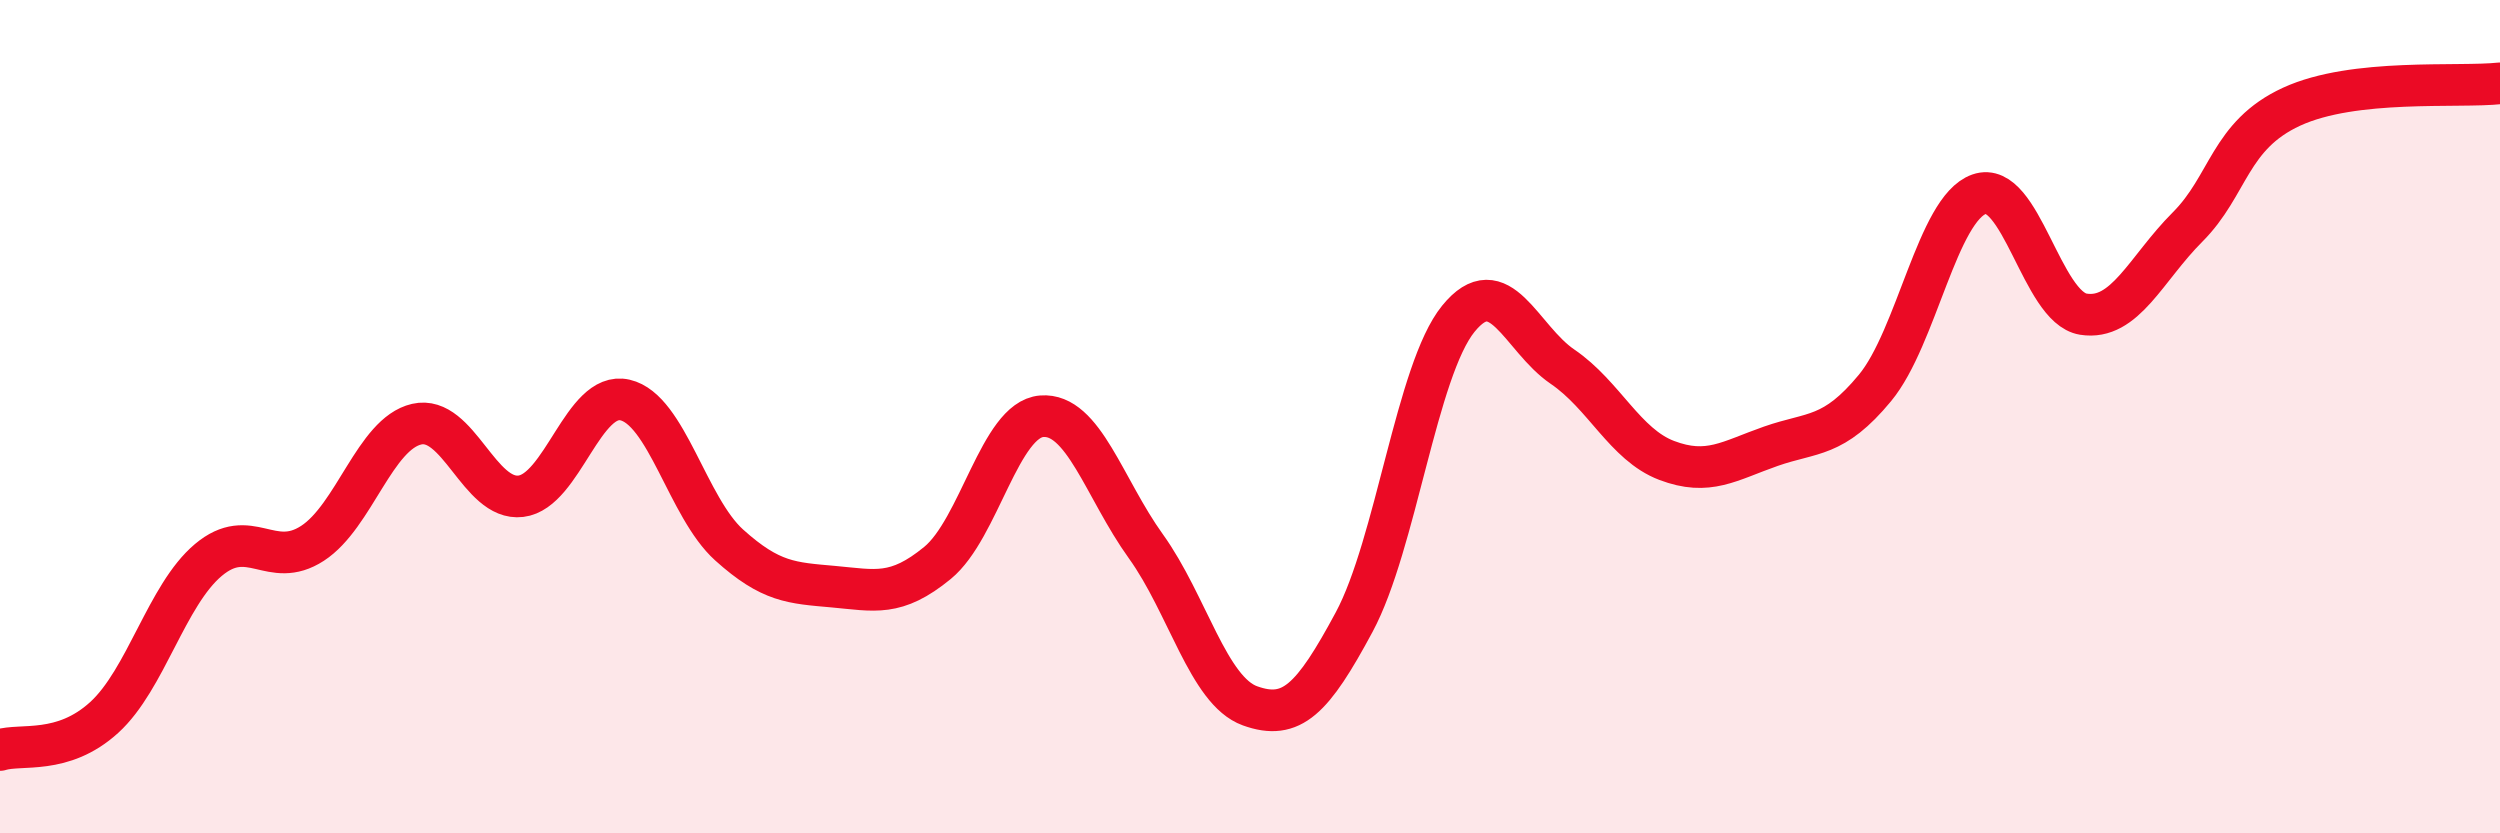
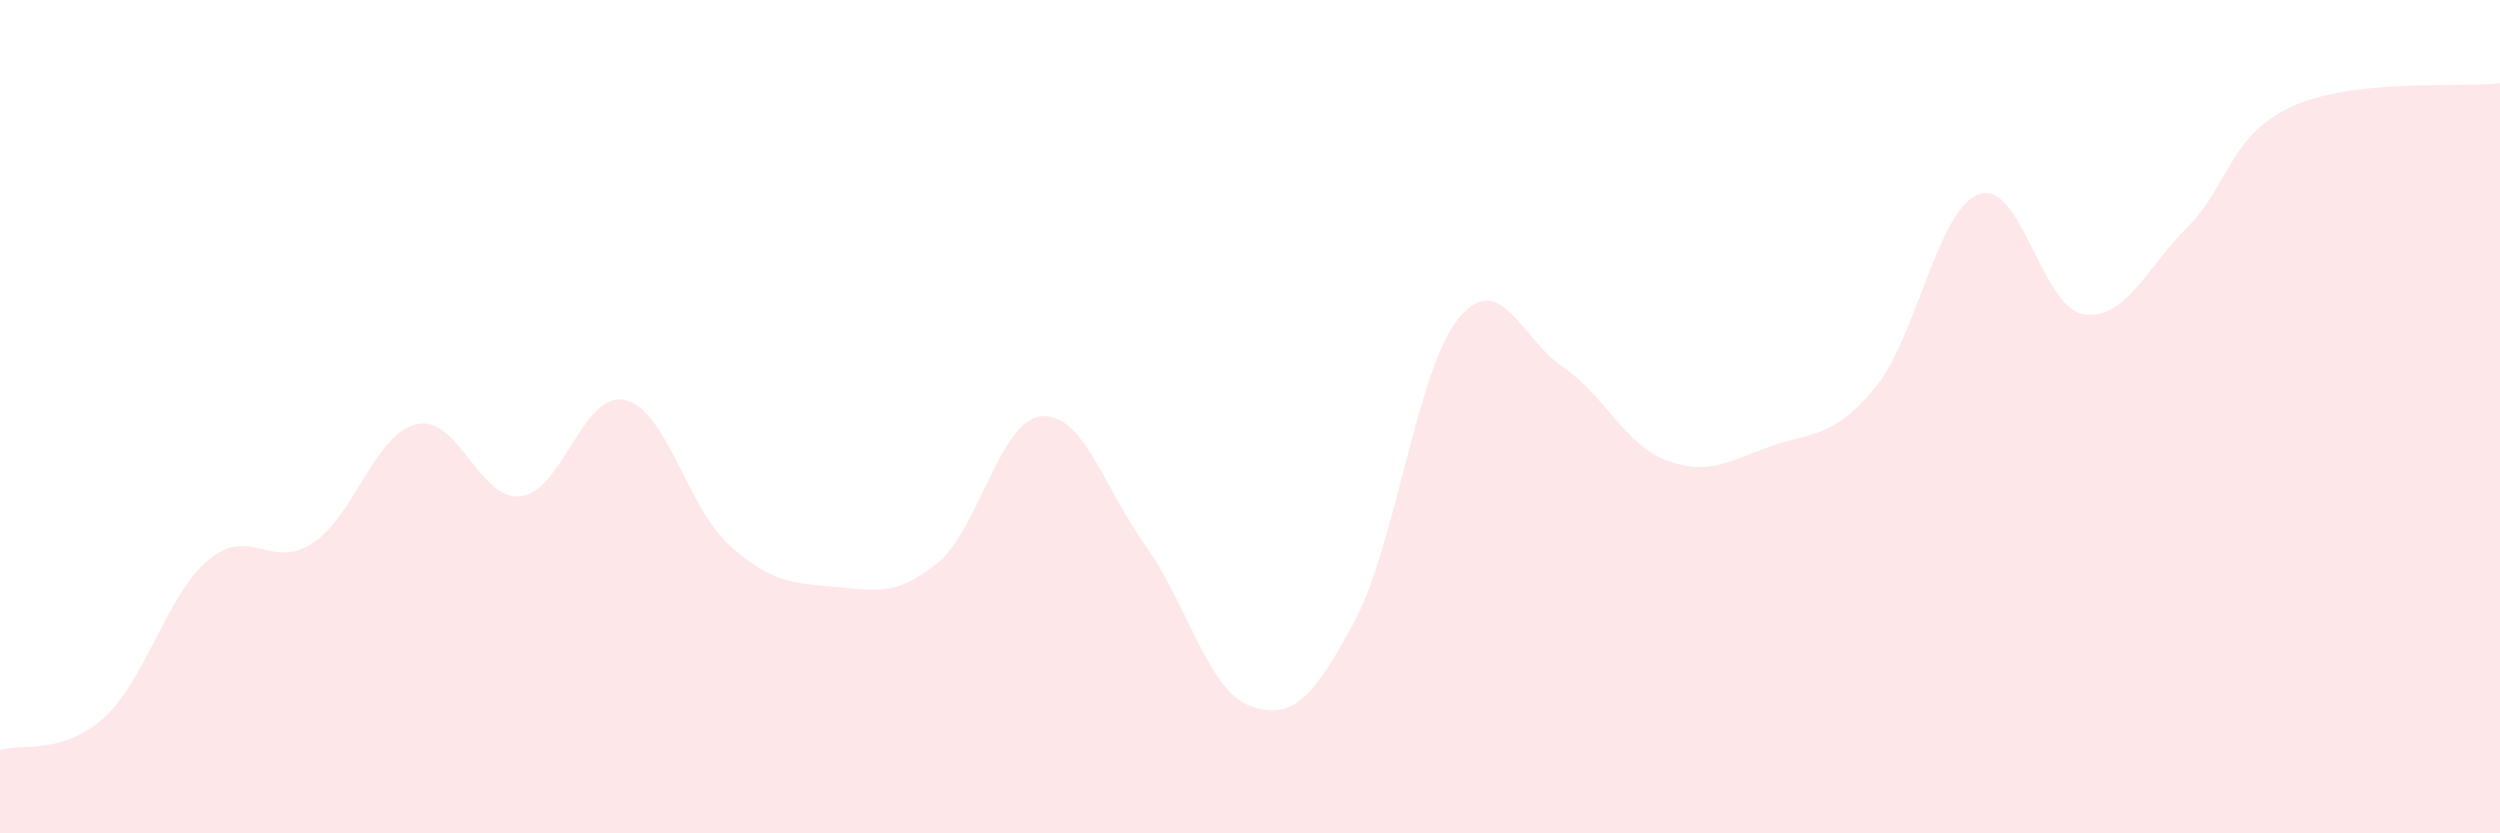
<svg xmlns="http://www.w3.org/2000/svg" width="60" height="20" viewBox="0 0 60 20">
  <path d="M 0,18 C 0.5,17.84 1.5,18.13 2.5,17.22 C 3.5,16.31 4,14.28 5,13.44 C 6,12.6 6.5,13.69 7.5,13.04 C 8.5,12.39 9,10.41 10,10.18 C 11,9.95 11.5,12.03 12.5,11.91 C 13.5,11.79 14,9.37 15,9.6 C 16,9.83 16.5,12.18 17.5,13.08 C 18.5,13.98 19,13.99 20,14.08 C 21,14.17 21.5,14.33 22.5,13.51 C 23.5,12.69 24,10.07 25,9.99 C 26,9.91 26.5,11.72 27.5,13.11 C 28.5,14.5 29,16.58 30,16.94 C 31,17.3 31.5,16.79 32.5,14.93 C 33.5,13.07 34,8.88 35,7.65 C 36,6.42 36.5,8.12 37.5,8.8 C 38.5,9.48 39,10.67 40,11.05 C 41,11.43 41.5,11.06 42.5,10.71 C 43.5,10.36 44,10.52 45,9.31 C 46,8.1 46.5,5.01 47.5,4.66 C 48.5,4.31 49,7.38 50,7.54 C 51,7.7 51.5,6.45 52.5,5.45 C 53.5,4.45 53.5,3.25 55,2.56 C 56.5,1.87 59,2.11 60,2L60 20L0 20Z" fill="#EB0A25" opacity="0.1" stroke-linecap="round" stroke-linejoin="round" />
-   <path d="M 0,18 C 0.5,17.84 1.5,18.13 2.5,17.22 C 3.5,16.31 4,14.28 5,13.44 C 6,12.6 6.5,13.69 7.5,13.04 C 8.5,12.39 9,10.41 10,10.18 C 11,9.95 11.5,12.03 12.5,11.91 C 13.5,11.79 14,9.37 15,9.6 C 16,9.83 16.5,12.18 17.5,13.08 C 18.5,13.98 19,13.99 20,14.08 C 21,14.17 21.5,14.33 22.5,13.51 C 23.5,12.69 24,10.07 25,9.99 C 26,9.91 26.5,11.72 27.5,13.11 C 28.5,14.5 29,16.58 30,16.94 C 31,17.3 31.5,16.79 32.5,14.93 C 33.5,13.07 34,8.88 35,7.65 C 36,6.42 36.5,8.12 37.5,8.8 C 38.5,9.48 39,10.67 40,11.05 C 41,11.43 41.5,11.06 42.5,10.71 C 43.5,10.36 44,10.52 45,9.31 C 46,8.1 46.5,5.01 47.5,4.66 C 48.5,4.31 49,7.38 50,7.54 C 51,7.7 51.5,6.45 52.5,5.45 C 53.5,4.45 53.5,3.25 55,2.56 C 56.5,1.87 59,2.11 60,2" stroke="#EB0A25" stroke-width="1" fill="none" stroke-linecap="round" stroke-linejoin="round" />
</svg>